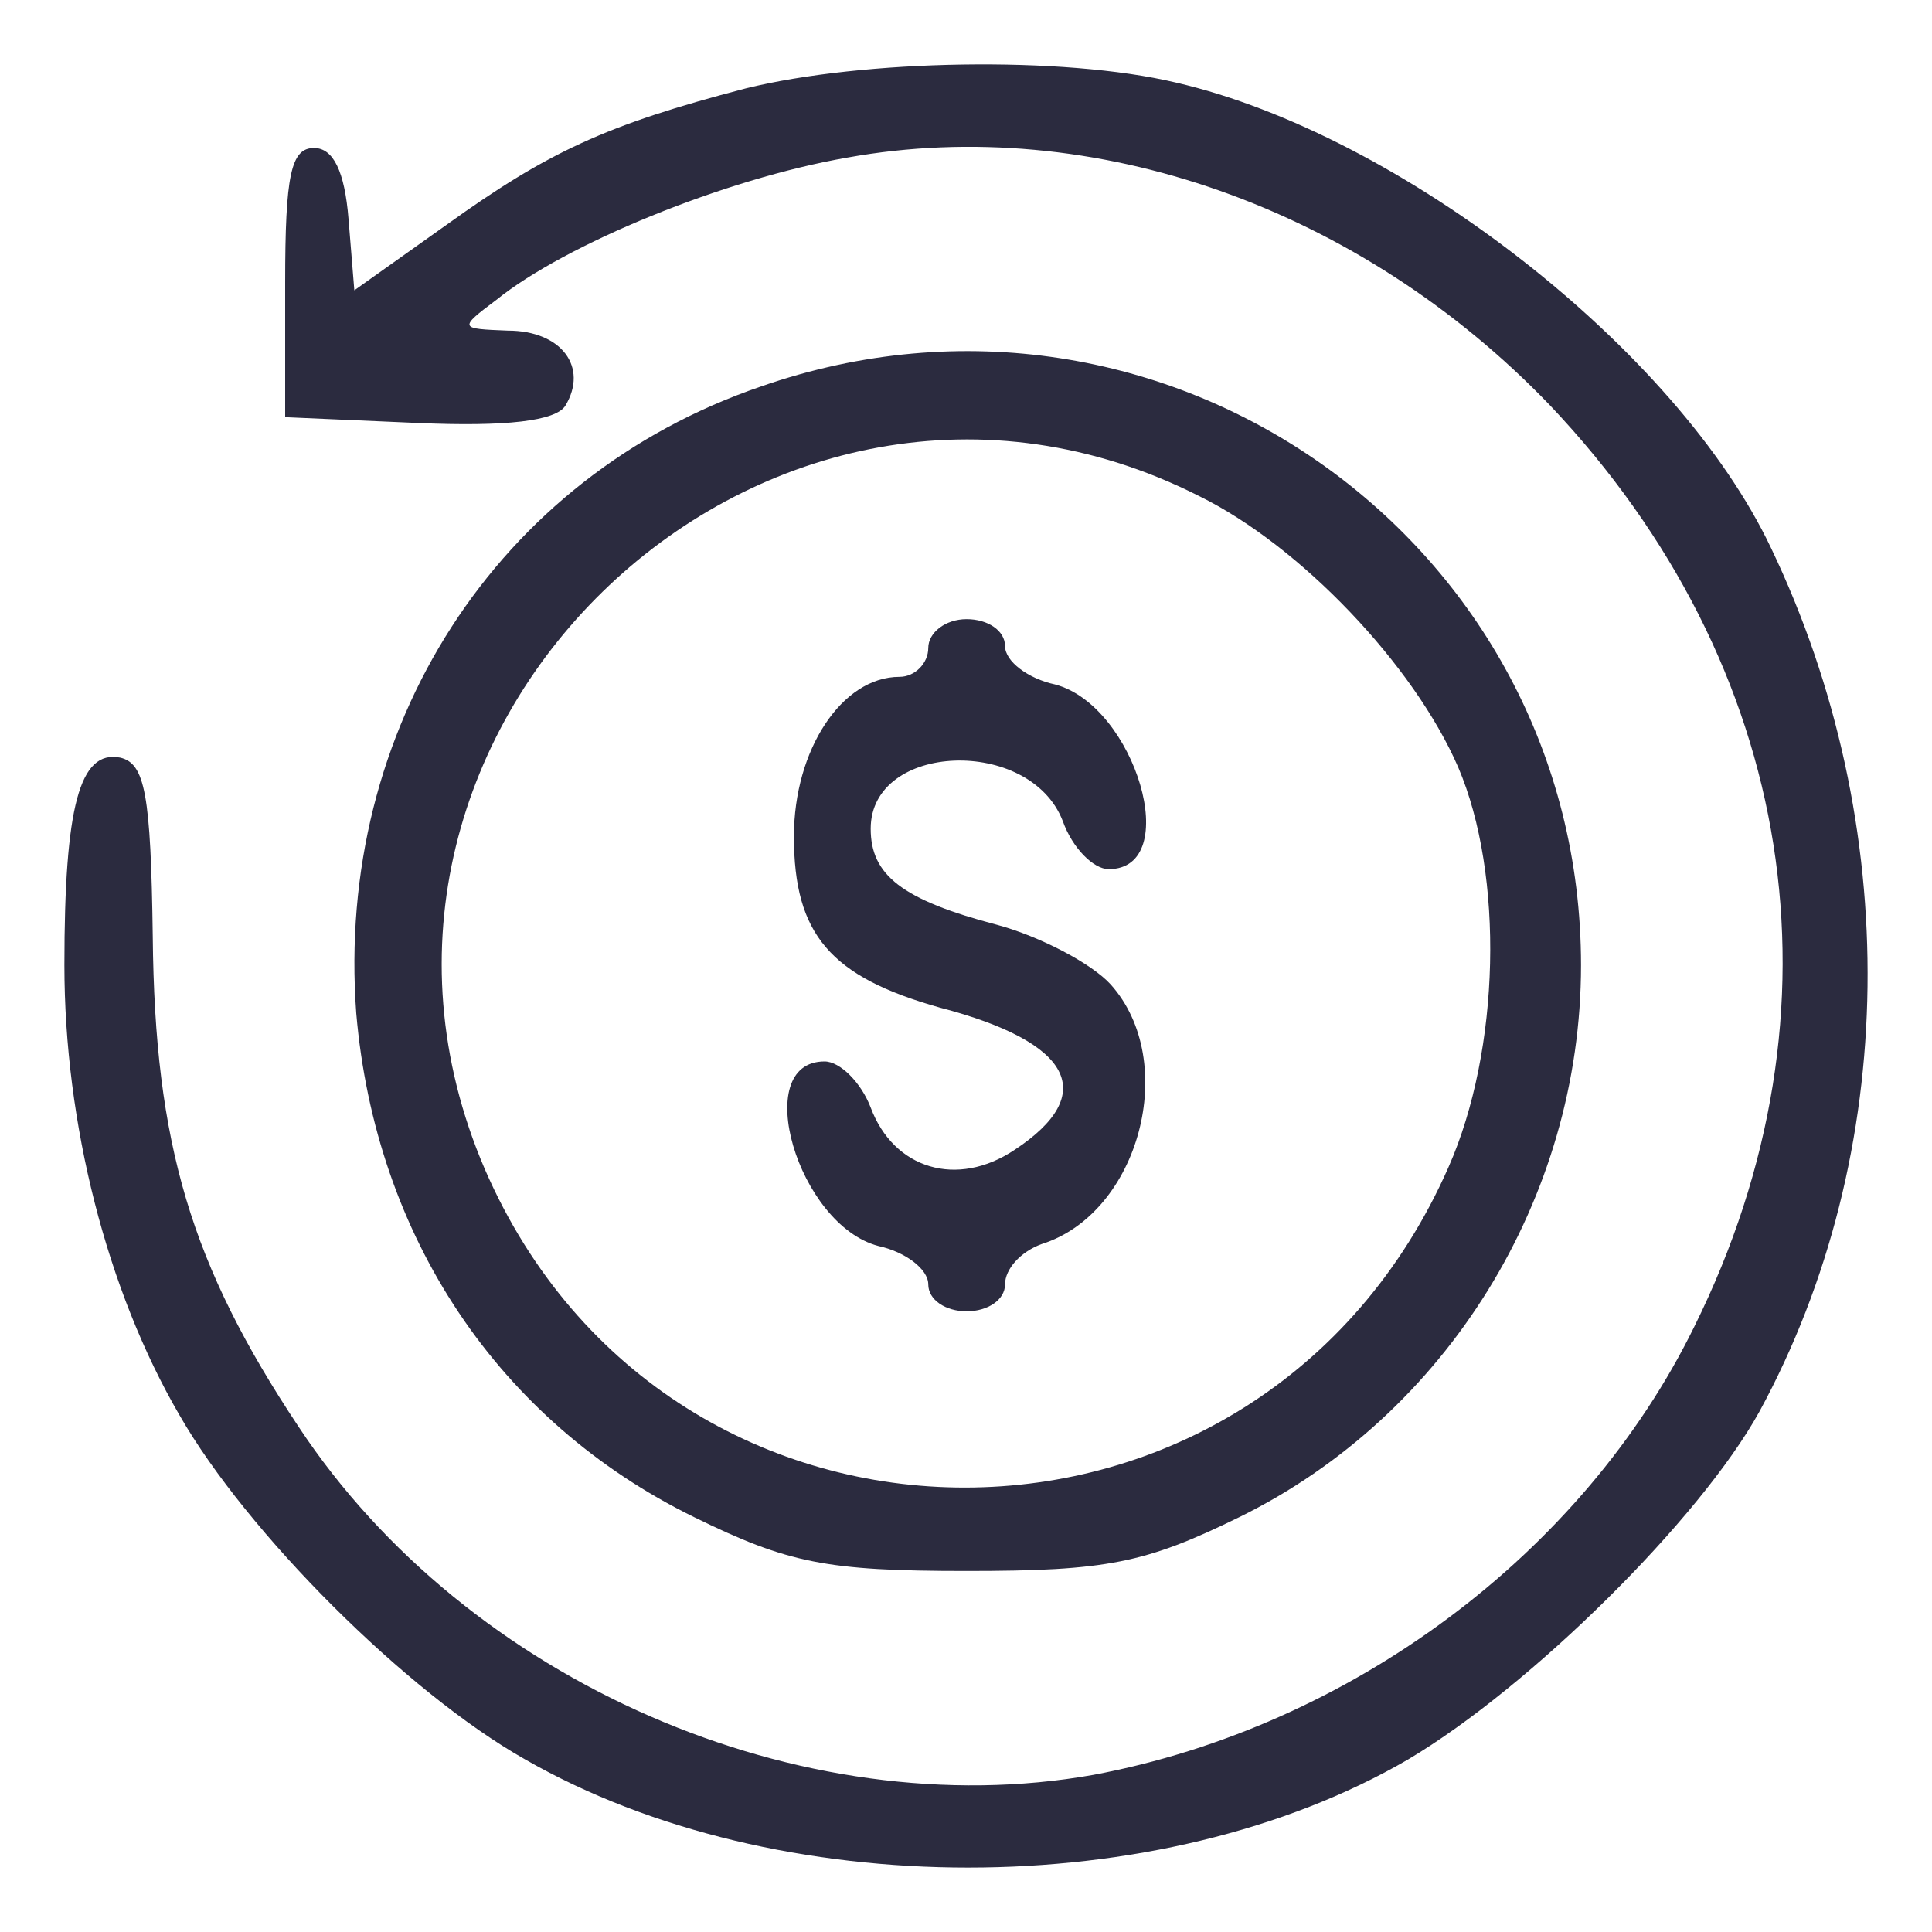
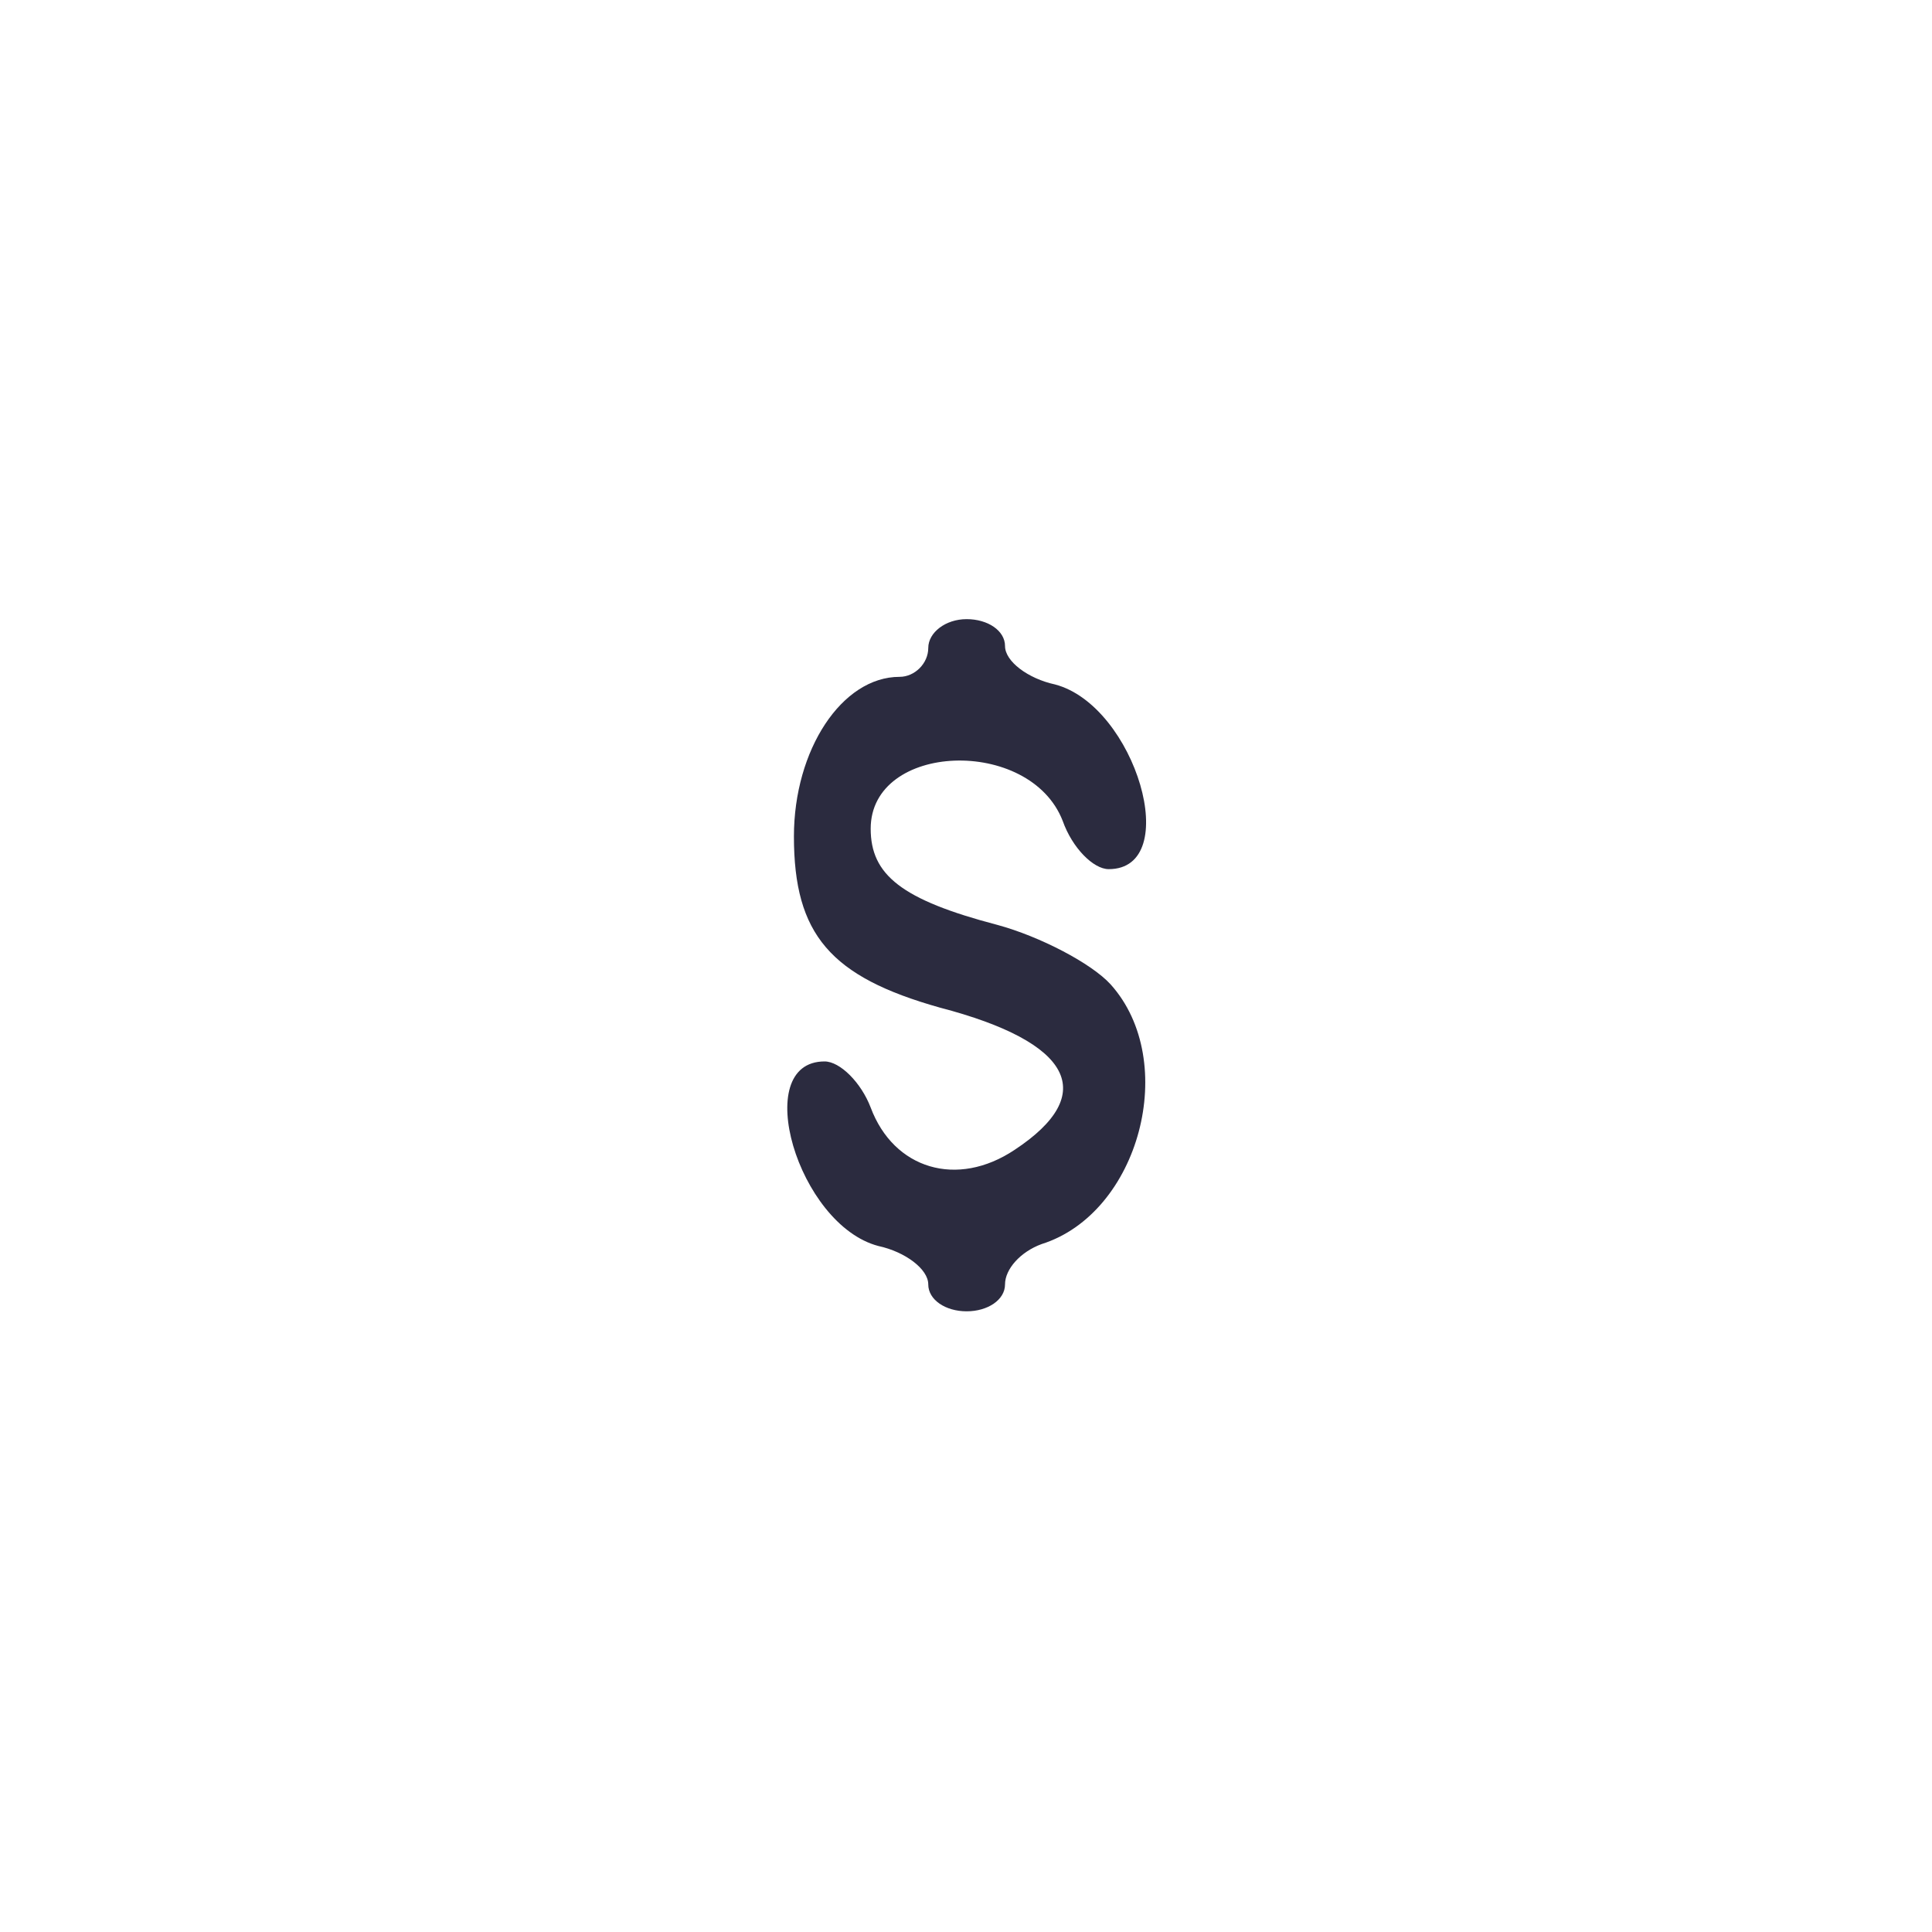
<svg xmlns="http://www.w3.org/2000/svg" fill="none" viewBox="0 0 15 15" height="15" width="15">
  <g id="Vector">
-     <path fill="#2B2B3F" d="M5.791 0.686C4.703 0.97 4.256 1.179 3.466 1.746L2.751 2.254L2.706 1.701C2.676 1.328 2.587 1.149 2.438 1.149C2.259 1.149 2.214 1.358 2.214 2.194V3.239L3.242 3.284C3.928 3.314 4.316 3.269 4.39 3.149C4.569 2.851 4.36 2.567 3.943 2.567C3.57 2.552 3.555 2.552 3.854 2.328C4.39 1.895 5.627 1.388 6.581 1.223C8.489 0.88 10.561 1.612 12.036 3.149C13.944 5.165 14.376 7.837 13.154 10.301C12.29 12.063 10.486 13.406 8.489 13.78C6.223 14.183 3.63 13.063 2.318 11.077C1.484 9.823 1.201 8.883 1.186 7.27C1.171 6.165 1.126 5.926 0.932 5.882C0.619 5.822 0.5 6.255 0.5 7.494C0.5 8.718 0.828 10.017 1.394 10.988C1.916 11.898 3.153 13.138 4.077 13.66C6.03 14.78 9.011 14.78 10.933 13.66C11.887 13.093 13.199 11.794 13.661 10.958C14.749 8.957 14.779 6.404 13.75 4.254C13.02 2.716 10.874 1.044 9.13 0.641C8.251 0.432 6.7 0.462 5.791 0.686Z" />
-     <path fill="#2B2B3F" d="M5.91 3C3.854 3.702 2.602 5.658 2.766 7.867C2.915 9.599 3.868 11.033 5.389 11.779C6.119 12.137 6.417 12.197 7.505 12.197C8.593 12.197 8.891 12.137 9.622 11.779C11.232 10.988 12.275 9.301 12.275 7.494C12.275 4.209 9.04 1.91 5.91 3ZM9.309 3.851C10.099 4.239 10.978 5.165 11.321 5.956C11.679 6.792 11.649 8.151 11.246 9.062C9.786 12.376 5.195 12.376 3.764 9.077C2.289 5.643 5.97 2.164 9.309 3.851Z" />
    <path fill="#2B2B3F" d="M7.207 5.031C7.207 5.15 7.103 5.255 6.984 5.255C6.536 5.255 6.164 5.822 6.164 6.494C6.164 7.255 6.447 7.584 7.297 7.823C8.325 8.091 8.534 8.494 7.878 8.927C7.431 9.226 6.939 9.077 6.76 8.599C6.686 8.405 6.522 8.241 6.402 8.241C5.821 8.241 6.194 9.51 6.82 9.674C7.028 9.719 7.207 9.853 7.207 9.972C7.207 10.092 7.341 10.181 7.505 10.181C7.669 10.181 7.803 10.092 7.803 9.972C7.803 9.853 7.923 9.719 8.087 9.659C8.847 9.42 9.16 8.241 8.623 7.643C8.474 7.479 8.072 7.27 7.744 7.181C6.999 6.986 6.76 6.792 6.76 6.434C6.76 5.762 7.997 5.717 8.251 6.374C8.325 6.583 8.489 6.748 8.608 6.748C9.19 6.748 8.817 5.479 8.191 5.314C7.982 5.269 7.803 5.135 7.803 5.016C7.803 4.896 7.669 4.807 7.505 4.807C7.341 4.807 7.207 4.911 7.207 5.031Z" />
  </g>
</svg>